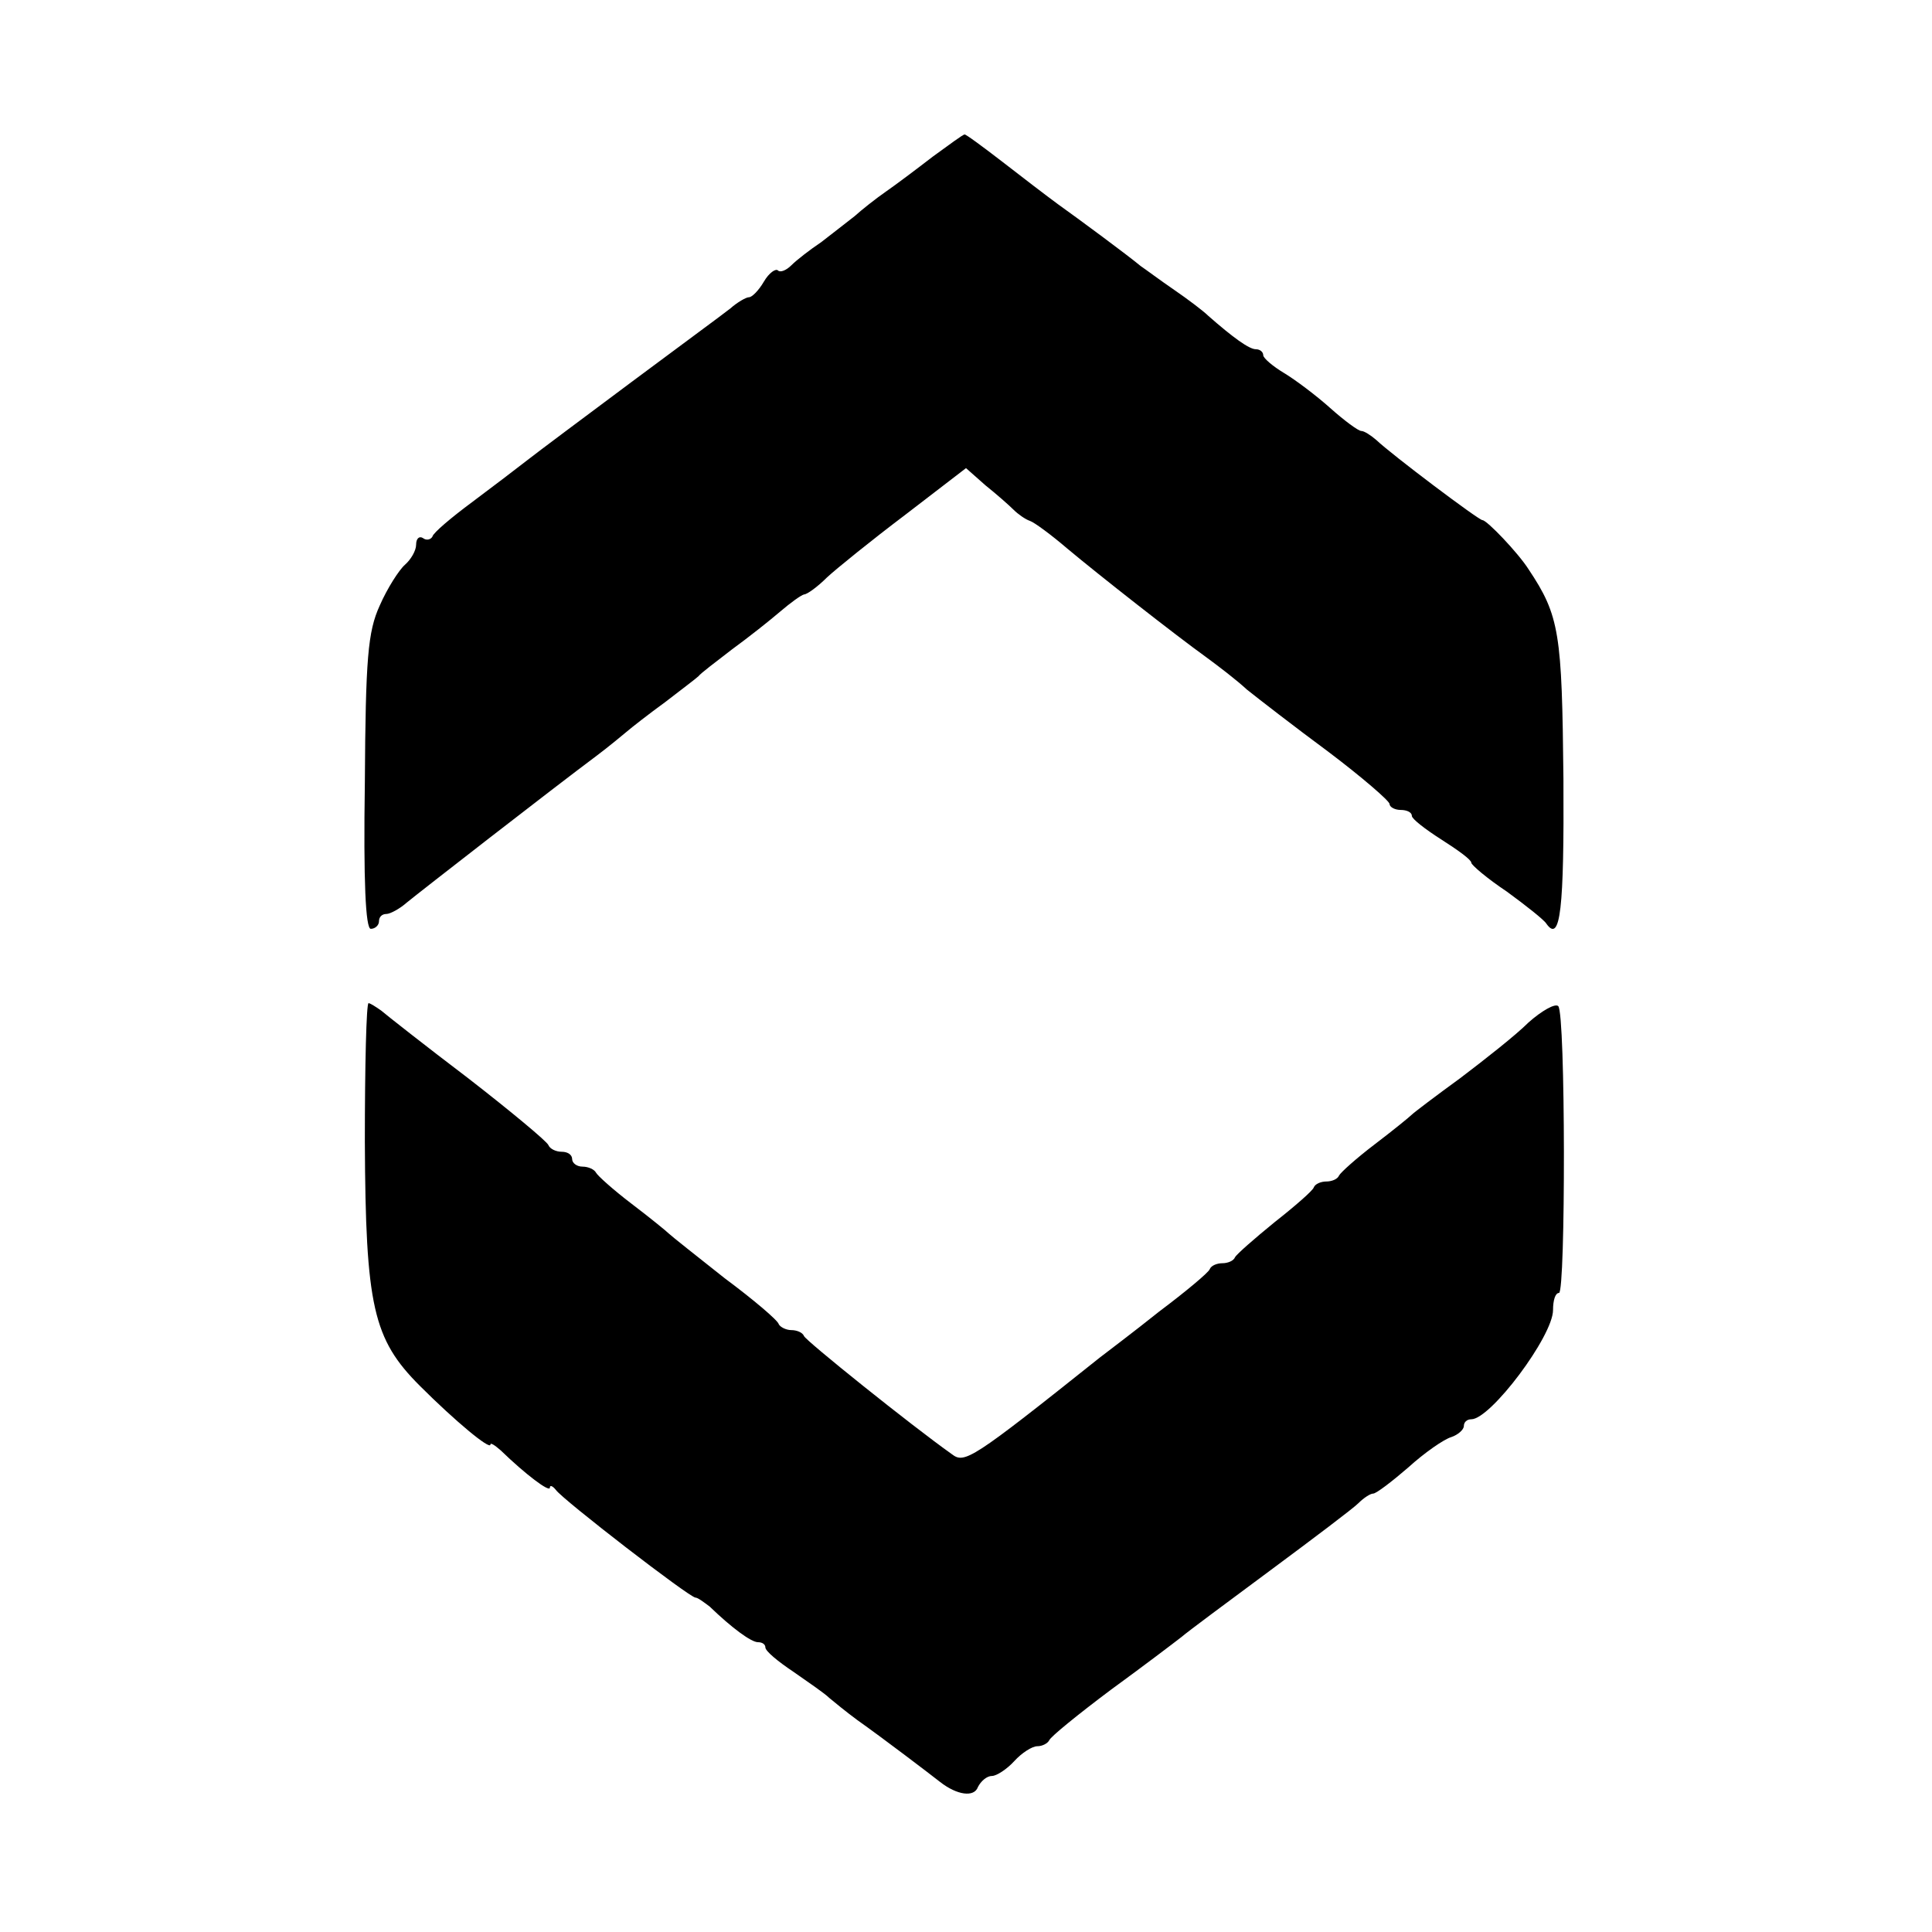
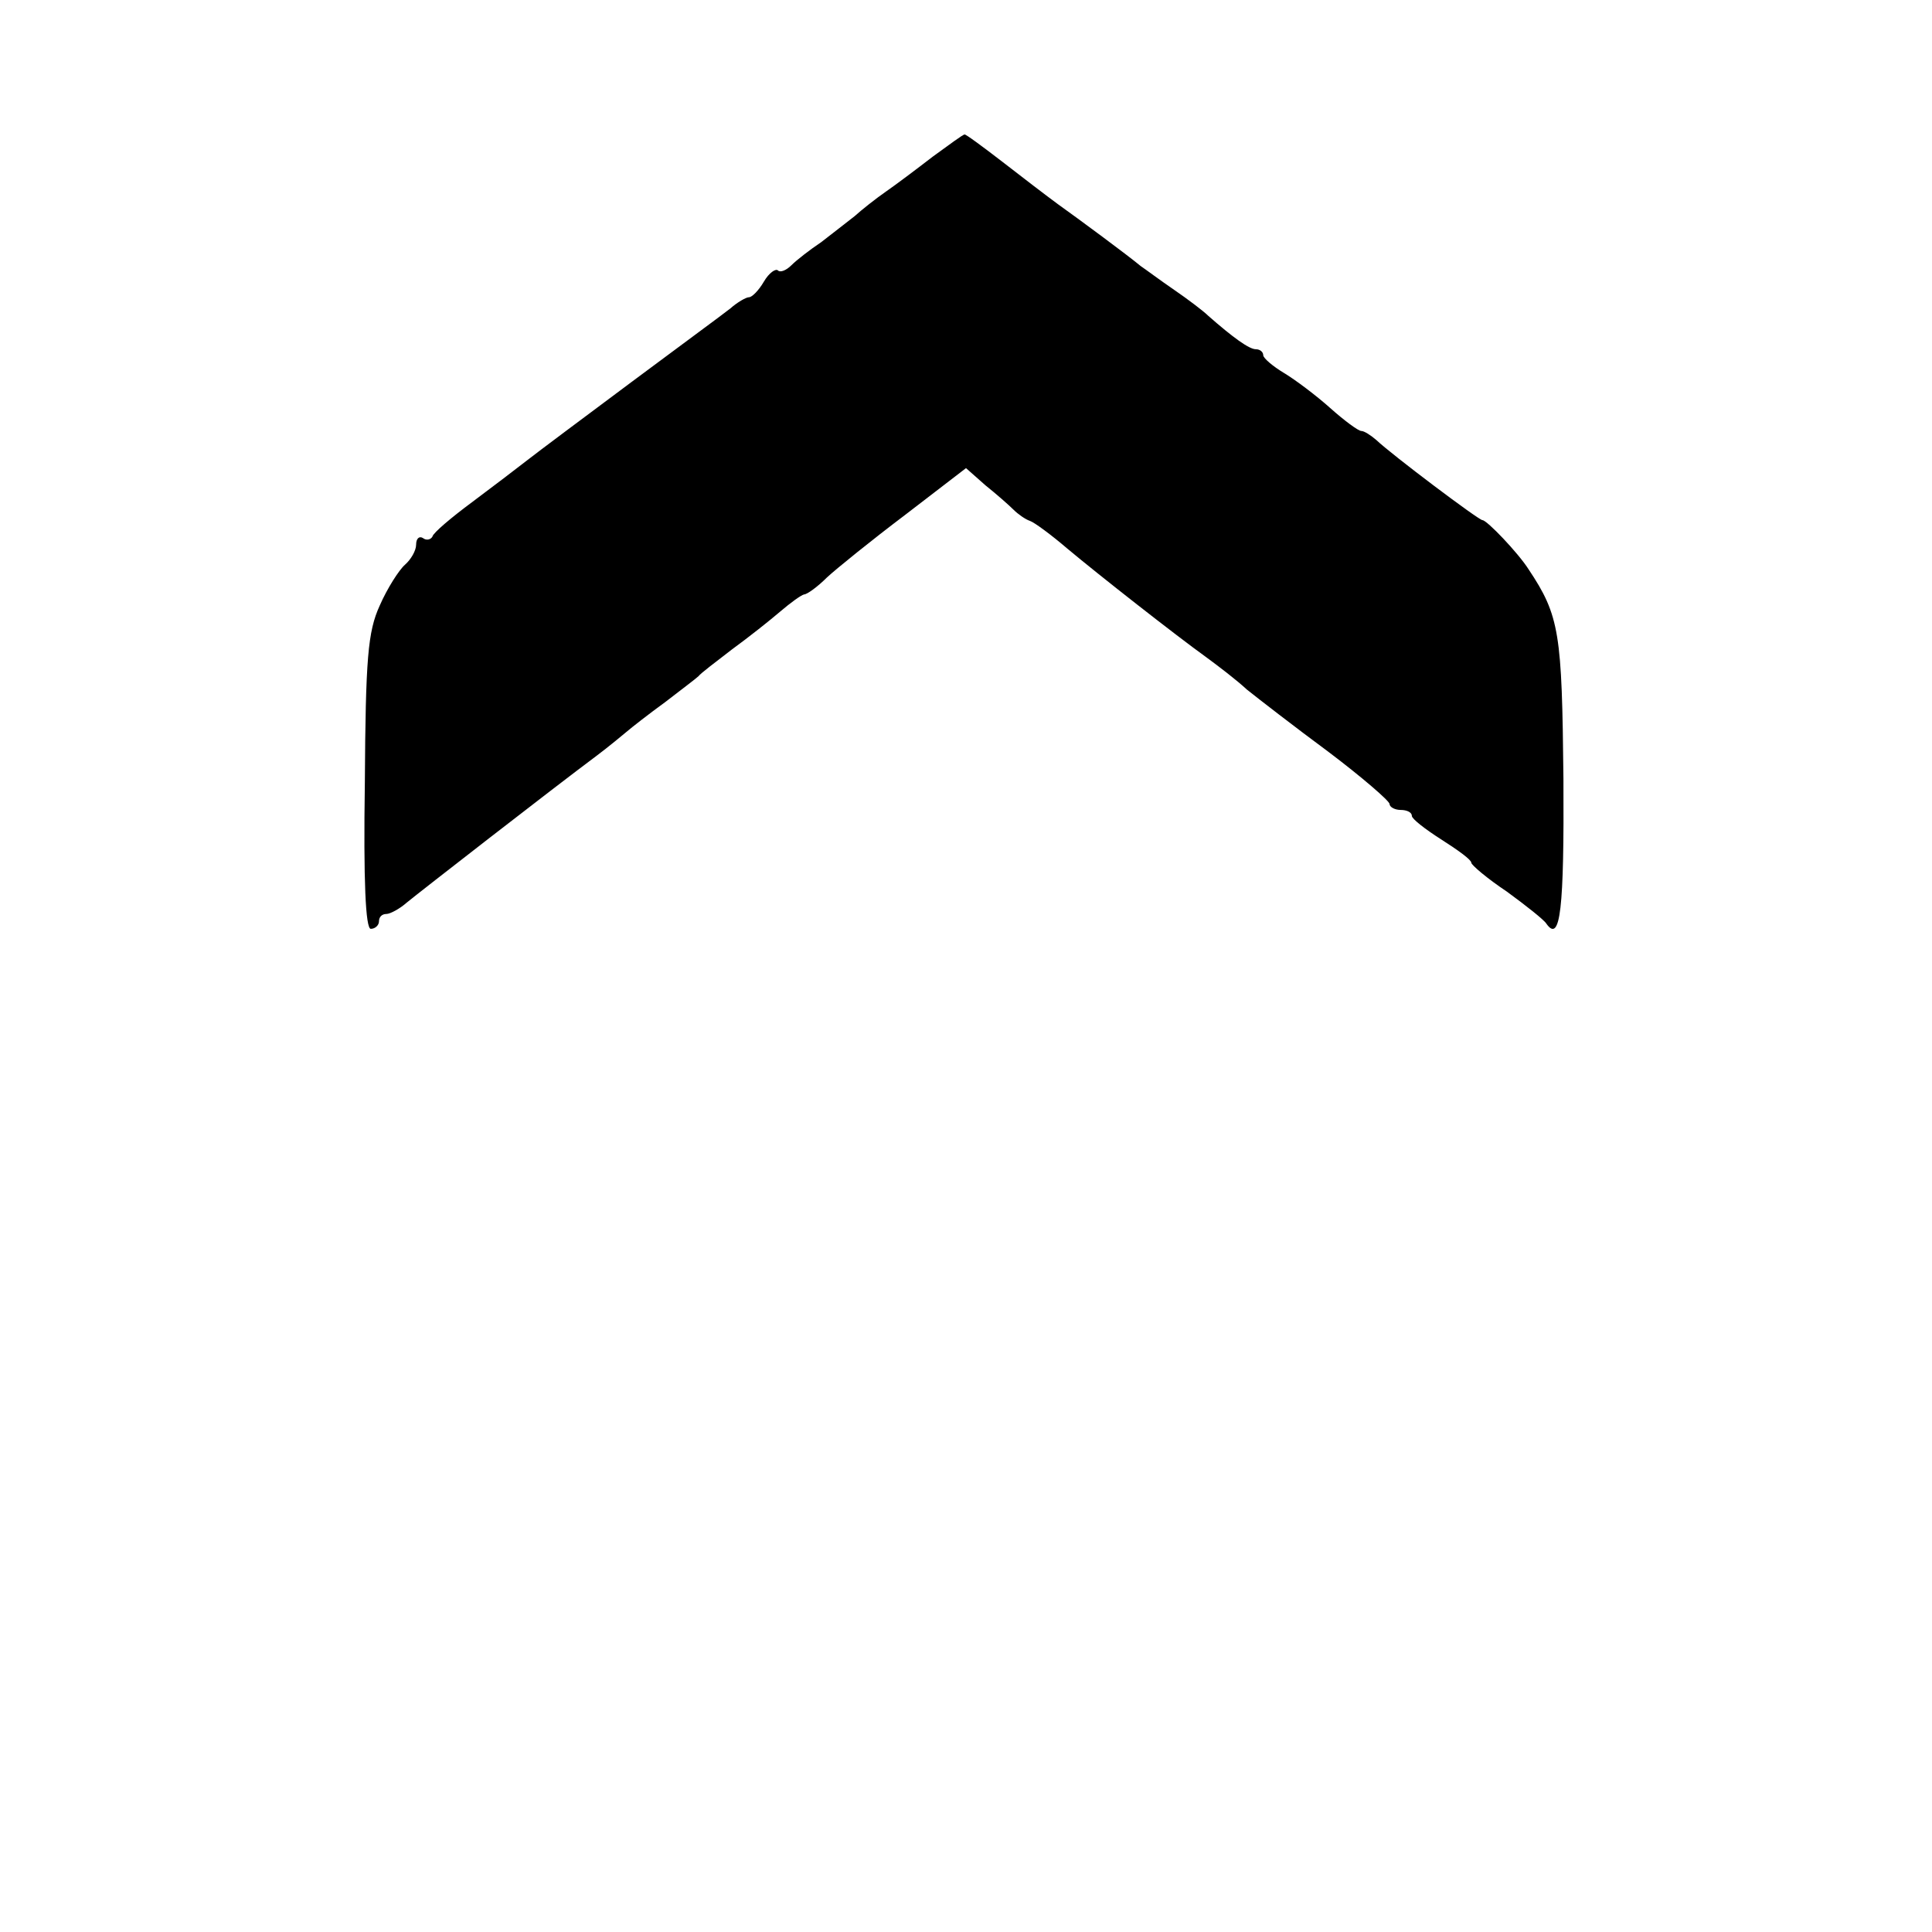
<svg xmlns="http://www.w3.org/2000/svg" version="1.0" width="260pt" height="260pt" viewBox="0 0 260 260" preserveAspectRatio="xMidYMid meet">
  <g transform="translate(0,260) scale(0.1,-0.1)" fill="#000000" stroke="none">
    <path d="M1255 2389 c-22 -17 -50 -38 -63 -47 -13 -9 -32 -24 -42 -33 -10 -8 -31 -24 -45 -35 -15 -10 -33 -24 -40 -31 -7 -7 -15 -10 -18 -7 -3 3 -12 -3 -19 -15 -7 -12 -16 -21 -20 -21 -4 0 -16 -7 -25 -15 -10 -8 -70 -52 -133 -99 -63 -47 -126 -94 -140 -105 -14 -11 -47 -36 -75 -57 -27 -20 -52 -41 -53 -46 -2 -4 -8 -6 -13 -2 -5 3 -9 -1 -9 -9 0 -8 -7 -20 -15 -27 -8 -7 -24 -32 -34 -55 -16 -35 -19 -71 -20 -238 -2 -133 1 -197 8 -197 6 0 11 5 11 10 0 6 4 10 10 10 5 0 18 7 27 15 17 14 197 154 256 198 16 12 34 27 40 32 7 6 30 24 52 40 22 17 42 32 45 35 3 4 23 19 45 36 22 16 51 39 65 51 14 12 28 22 32 23 4 0 18 10 31 23 13 12 60 50 105 84 l82 63 26 -23 c15 -12 32 -27 38 -33 6 -6 16 -13 22 -15 6 -2 29 -19 50 -37 43 -36 145 -116 188 -147 15 -11 40 -30 54 -43 15 -12 64 -50 110 -84 45 -34 82 -66 82 -70 0 -4 7 -8 15 -8 8 0 15 -3 15 -8 0 -4 18 -18 40 -32 22 -14 40 -27 40 -31 0 -3 21 -21 48 -39 26 -19 50 -38 53 -43 19 -27 24 20 23 195 -2 196 -5 219 -47 282 -14 22 -56 66 -62 66 -5 0 -122 88 -143 108 -7 6 -16 12 -20 12 -4 0 -23 14 -42 31 -19 17 -47 38 -62 47 -15 9 -28 20 -28 24 0 4 -4 8 -10 8 -9 0 -31 16 -64 45 -6 6 -27 22 -46 35 -19 13 -39 28 -45 32 -18 15 -83 63 -111 83 -15 11 -49 37 -76 58 -26 20 -49 37 -50 36 -2 0 -21 -14 -43 -30z" />
-     <path d="M491 1063 c1 -221 11 -265 74 -328 47 -47 95 -87 95 -79 0 3 6 -1 14 -8 33 -32 66 -57 66 -50 0 4 4 2 8 -3 9 -13 180 -145 188 -145 3 0 11 -6 19 -12 30 -29 56 -48 65 -48 6 0 10 -3 10 -7 0 -5 17 -19 38 -33 20 -14 42 -29 48 -35 6 -5 23 -19 38 -30 34 -24 97 -72 111 -83 23 -18 46 -21 51 -7 4 8 12 15 19 15 6 0 20 9 30 20 10 11 24 20 31 20 7 0 14 4 16 8 2 5 39 35 83 68 44 32 86 64 95 71 8 7 62 47 120 90 58 43 111 83 118 90 7 7 16 13 20 13 4 0 25 16 47 35 22 20 48 38 58 41 9 3 17 10 17 15 0 5 4 9 10 9 26 0 110 112 110 147 0 13 3 23 8 23 9 0 9 377 -1 386 -4 4 -22 -6 -40 -22 -17 -17 -59 -50 -92 -75 -33 -24 -62 -46 -65 -49 -3 -3 -25 -21 -50 -40 -25 -19 -46 -38 -48 -42 -2 -5 -10 -8 -17 -8 -7 0 -15 -3 -17 -8 -1 -4 -25 -25 -53 -47 -27 -22 -51 -43 -53 -47 -2 -5 -10 -8 -17 -8 -7 0 -15 -3 -17 -8 -1 -4 -32 -30 -68 -57 -35 -28 -71 -55 -80 -62 -173 -138 -182 -143 -199 -130 -55 39 -197 153 -199 159 -2 5 -10 8 -17 8 -7 0 -15 4 -17 8 -1 5 -34 33 -73 62 -38 30 -72 57 -75 60 -3 3 -25 21 -50 40 -25 19 -46 38 -48 42 -2 4 -10 8 -18 8 -8 0 -14 5 -14 10 0 6 -6 10 -14 10 -8 0 -16 4 -18 9 -2 5 -50 45 -108 90 -58 44 -110 85 -117 91 -7 5 -15 10 -17 10 -3 0 -5 -84 -5 -187z" />
  </g>
</svg>